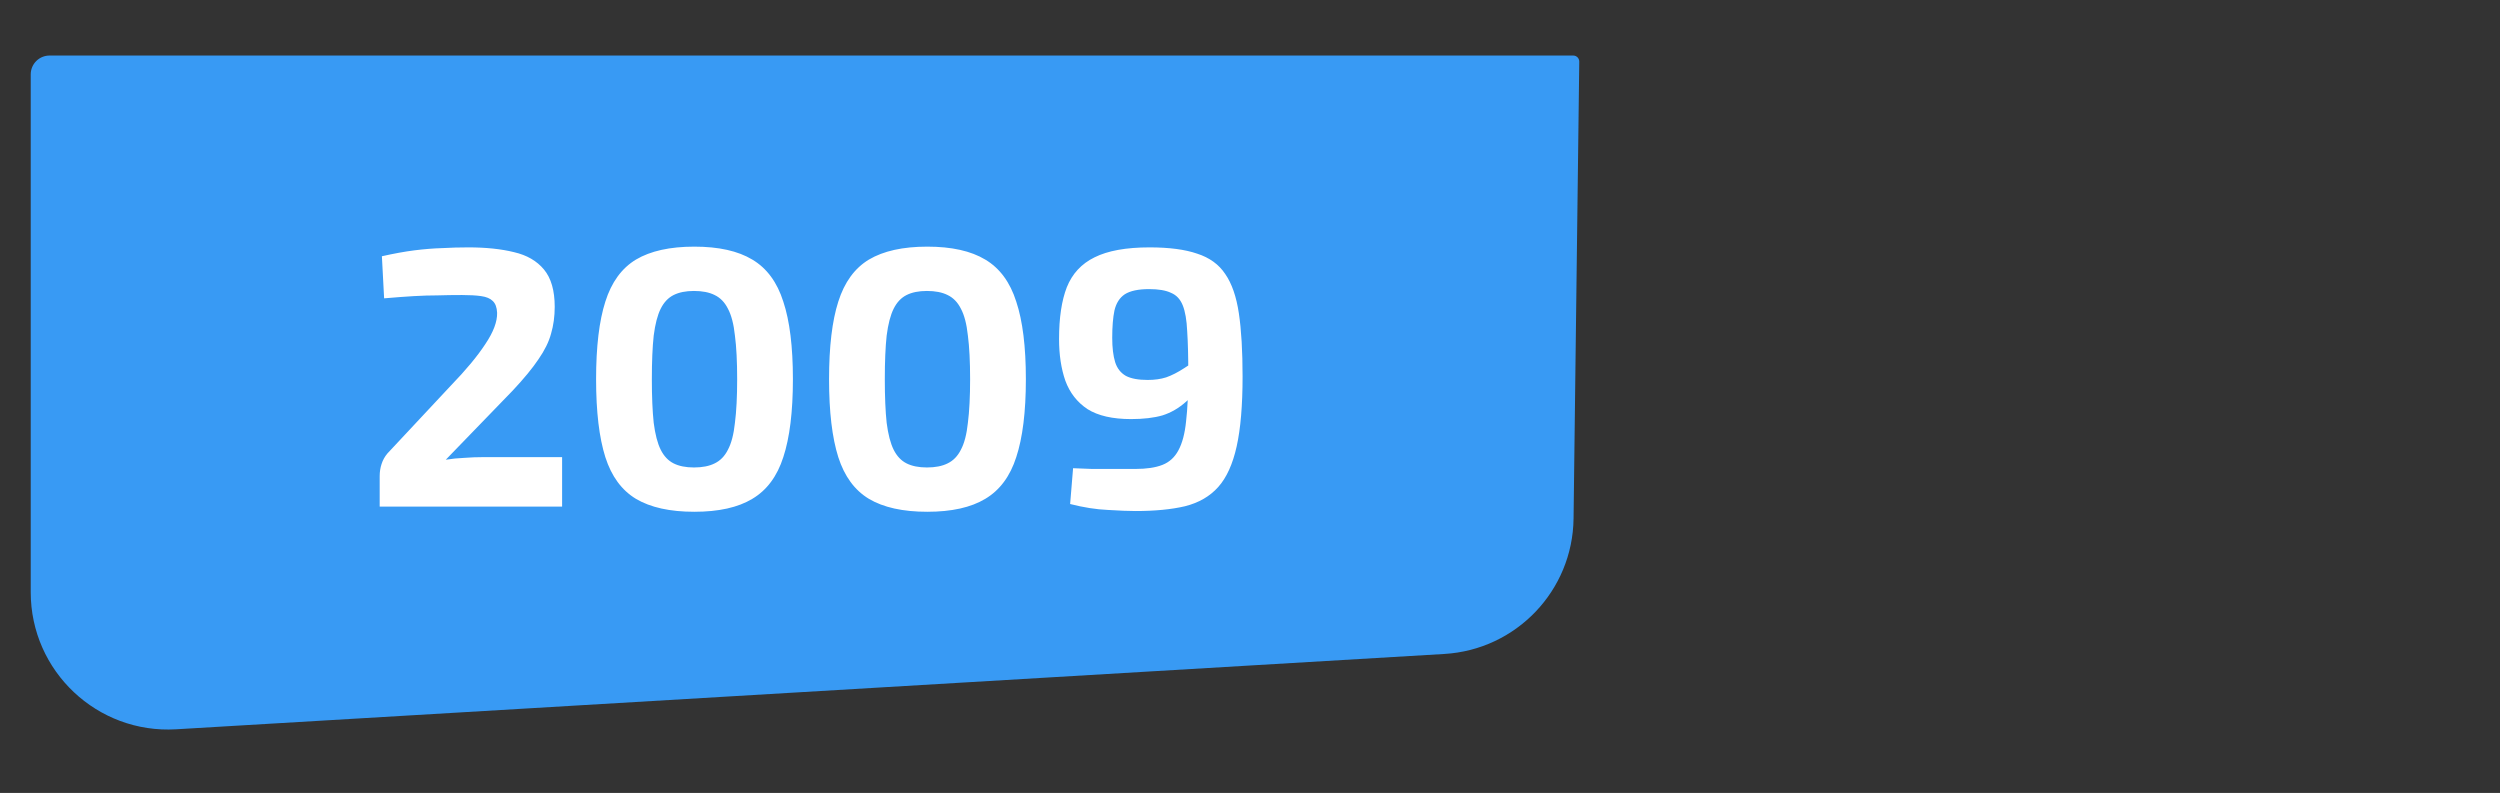
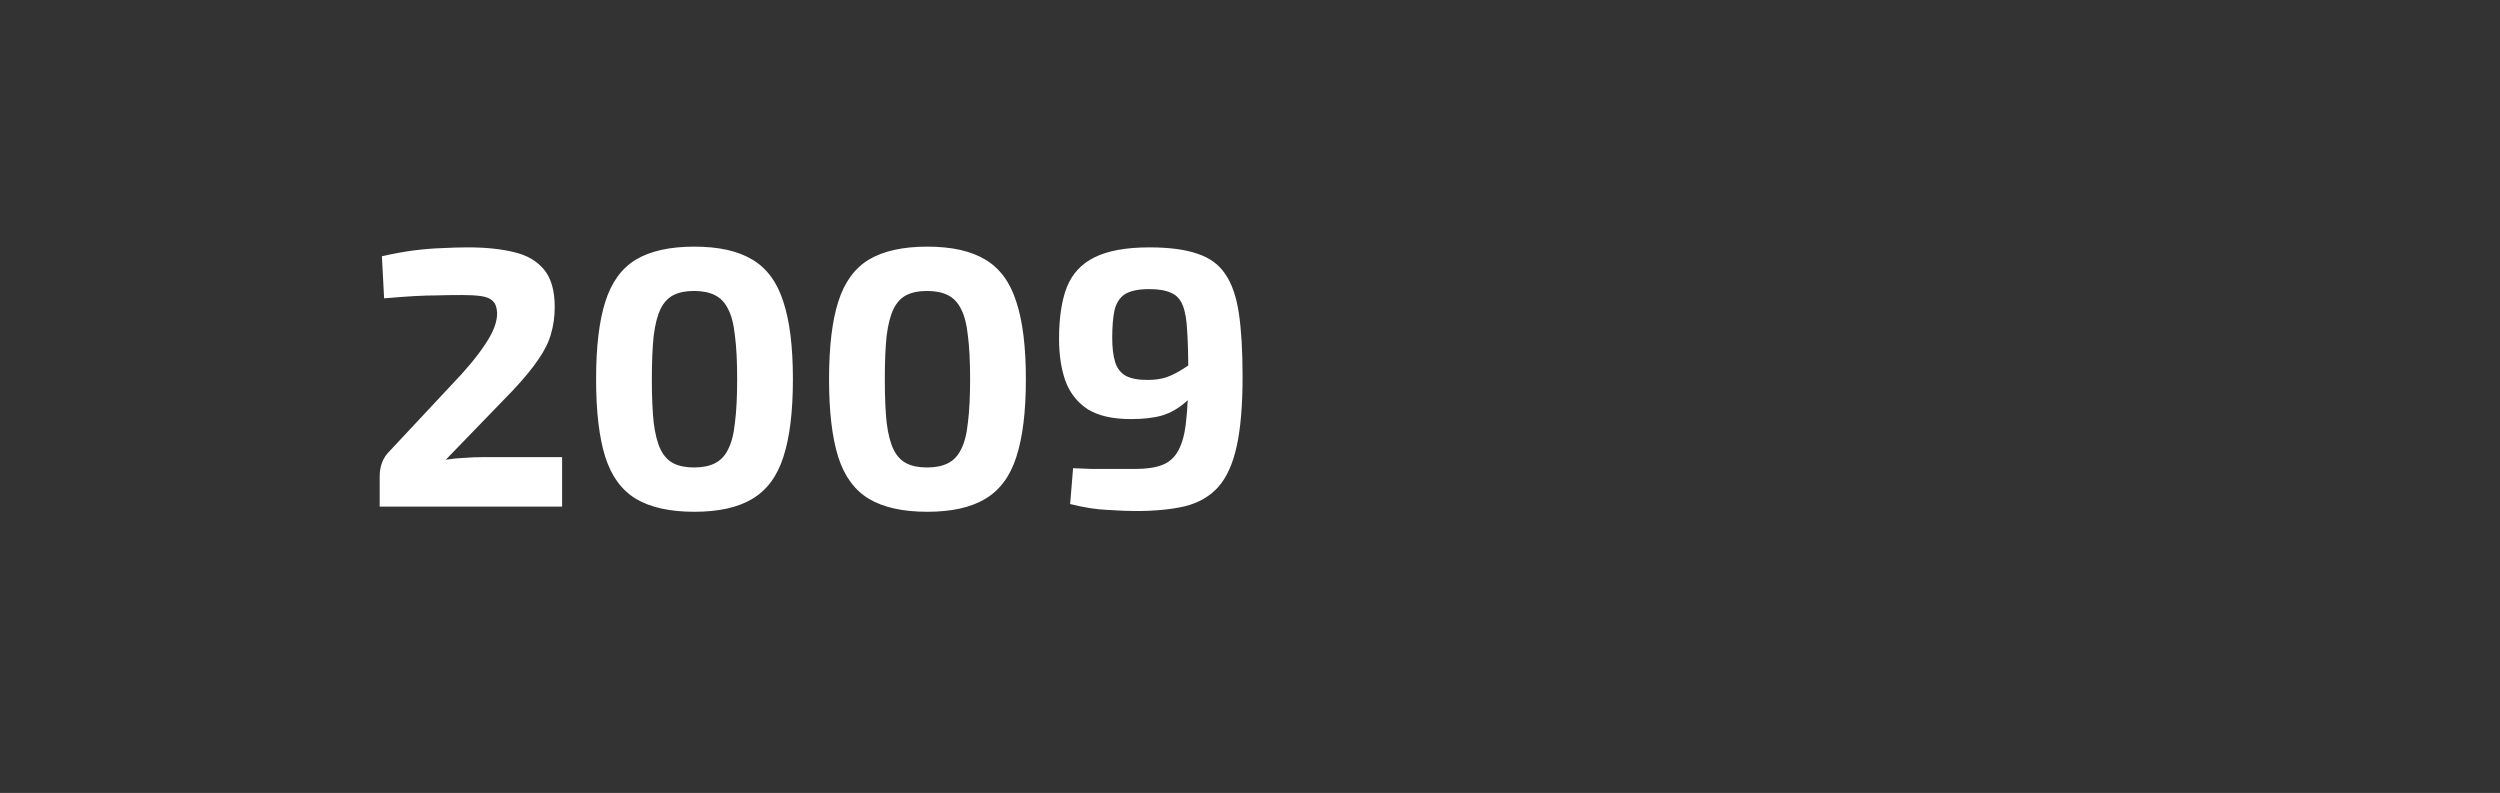
<svg xmlns="http://www.w3.org/2000/svg" width="227" height="72" viewBox="0 0 227 72" fill="none">
  <rect x="0" y="0" width="227" height="72" fill="#333333" stroke="none" />
-   <path d="M15.996 66.219L131.153 59.379C137.679 58.991 142.798 53.627 142.879 47.09L143.397 5.597C143.4 5.292 143.154 5.043 142.85 5.043L108 5.043L74.5 5.043L39 5.043L4.5 5.043C3.556 5.043 2.79 5.809 2.79 6.753L2.79 53.775C2.79 60.951 8.833 66.645 15.996 66.219Z" fill="#389AF4" />
  <path d="M42.522 22.462C44.132 22.462 45.518 22.608 46.68 22.898C47.842 23.166 48.748 23.692 49.396 24.474C50.044 25.256 50.368 26.385 50.368 27.861C50.368 28.732 50.257 29.548 50.033 30.308C49.832 31.046 49.452 31.817 48.893 32.622C48.356 33.426 47.574 34.377 46.546 35.472L40.477 41.742C41.036 41.652 41.595 41.596 42.154 41.574C42.735 41.529 43.316 41.507 43.897 41.507H51.039V46H34.475V43.251C34.475 42.848 34.531 42.479 34.643 42.144C34.755 41.786 34.934 41.462 35.179 41.172L40.947 35.002C42.31 33.594 43.349 32.342 44.065 31.247C44.802 30.152 45.16 29.202 45.138 28.397C45.115 27.905 44.981 27.548 44.735 27.324C44.512 27.101 44.165 26.955 43.696 26.888C43.227 26.821 42.645 26.788 41.952 26.788C41.17 26.788 40.432 26.799 39.739 26.821C39.069 26.821 38.342 26.843 37.56 26.888C36.8 26.933 35.906 27 34.878 27.089L34.676 23.267C35.772 23.021 36.755 22.842 37.627 22.731C38.521 22.619 39.359 22.552 40.142 22.529C40.947 22.485 41.74 22.462 42.522 22.462ZM63.044 22.395C65.257 22.395 67.012 22.787 68.308 23.569C69.627 24.351 70.566 25.625 71.125 27.391C71.706 29.135 71.996 31.482 71.996 34.432C71.996 37.383 71.706 39.741 71.125 41.507C70.566 43.251 69.627 44.514 68.308 45.296C67.012 46.078 65.257 46.469 63.044 46.469C60.831 46.469 59.065 46.078 57.746 45.296C56.45 44.514 55.522 43.251 54.964 41.507C54.405 39.741 54.125 37.383 54.125 34.432C54.125 31.482 54.405 29.135 54.964 27.391C55.522 25.625 56.45 24.351 57.746 23.569C59.065 22.787 60.831 22.395 63.044 22.395ZM63.011 26.419C62.273 26.419 61.658 26.542 61.166 26.788C60.675 27.034 60.284 27.447 59.993 28.028C59.702 28.609 59.49 29.425 59.356 30.476C59.244 31.504 59.188 32.823 59.188 34.432C59.188 36.019 59.244 37.338 59.356 38.389C59.49 39.439 59.702 40.255 59.993 40.837C60.284 41.418 60.675 41.831 61.166 42.077C61.658 42.323 62.273 42.446 63.011 42.446C63.771 42.446 64.397 42.323 64.888 42.077C65.402 41.831 65.805 41.418 66.095 40.837C66.408 40.255 66.621 39.439 66.732 38.389C66.867 37.338 66.934 36.019 66.934 34.432C66.934 32.823 66.867 31.504 66.732 30.476C66.621 29.425 66.408 28.609 66.095 28.028C65.805 27.447 65.402 27.034 64.888 26.788C64.397 26.542 63.771 26.419 63.011 26.419ZM84.197 22.395C86.409 22.395 88.164 22.787 89.461 23.569C90.779 24.351 91.718 25.625 92.277 27.391C92.858 29.135 93.149 31.482 93.149 34.432C93.149 37.383 92.858 39.741 92.277 41.507C91.718 43.251 90.779 44.514 89.461 45.296C88.164 46.078 86.409 46.469 84.197 46.469C81.984 46.469 80.218 46.078 78.899 45.296C77.602 44.514 76.675 43.251 76.116 41.507C75.557 39.741 75.278 37.383 75.278 34.432C75.278 31.482 75.557 29.135 76.116 27.391C76.675 25.625 77.602 24.351 78.899 23.569C80.218 22.787 81.984 22.395 84.197 22.395ZM84.163 26.419C83.425 26.419 82.811 26.542 82.319 26.788C81.827 27.034 81.436 27.447 81.145 28.028C80.855 28.609 80.642 29.425 80.508 30.476C80.397 31.504 80.341 32.823 80.341 34.432C80.341 36.019 80.397 37.338 80.508 38.389C80.642 39.439 80.855 40.255 81.145 40.837C81.436 41.418 81.827 41.831 82.319 42.077C82.811 42.323 83.425 42.446 84.163 42.446C84.923 42.446 85.549 42.323 86.041 42.077C86.555 41.831 86.957 41.418 87.248 40.837C87.561 40.255 87.773 39.439 87.885 38.389C88.019 37.338 88.086 36.019 88.086 34.432C88.086 32.823 88.019 31.504 87.885 30.476C87.773 29.425 87.561 28.609 87.248 28.028C86.957 27.447 86.555 27.034 86.041 26.788C85.549 26.542 84.923 26.419 84.163 26.419ZM104.377 22.462C106.165 22.462 107.607 22.652 108.702 23.032C109.819 23.39 110.669 24.005 111.25 24.877C111.854 25.748 112.267 26.944 112.491 28.464C112.714 29.962 112.826 31.873 112.826 34.198C112.826 36.813 112.647 38.925 112.289 40.535C111.932 42.144 111.373 43.373 110.613 44.223C109.853 45.072 108.847 45.654 107.595 45.967C106.366 46.257 104.868 46.402 103.102 46.402C102.499 46.402 101.661 46.369 100.588 46.302C99.537 46.257 98.397 46.078 97.168 45.765L97.436 42.513C98.084 42.535 98.654 42.558 99.146 42.58C99.66 42.58 100.219 42.58 100.822 42.58C101.426 42.58 102.186 42.58 103.102 42.58C104.108 42.58 104.924 42.457 105.55 42.211C106.176 41.965 106.657 41.529 106.992 40.904C107.349 40.255 107.584 39.372 107.696 38.255C107.83 37.115 107.897 35.673 107.897 33.929C107.897 32.365 107.864 31.079 107.797 30.073C107.752 29.068 107.618 28.285 107.394 27.727C107.171 27.168 106.813 26.788 106.321 26.587C105.852 26.363 105.192 26.251 104.343 26.251C103.359 26.251 102.622 26.408 102.13 26.721C101.661 27.034 101.348 27.525 101.191 28.196C101.057 28.844 100.99 29.671 100.99 30.677C100.99 31.571 101.079 32.309 101.258 32.89C101.437 33.449 101.761 33.862 102.231 34.131C102.7 34.377 103.359 34.499 104.209 34.499C104.835 34.499 105.394 34.421 105.885 34.265C106.399 34.086 106.947 33.806 107.528 33.426C108.132 33.047 108.869 32.532 109.741 31.884L109.875 33.829C109.138 34.947 108.422 35.818 107.729 36.444C107.059 37.048 106.332 37.472 105.55 37.718C104.768 37.942 103.818 38.053 102.7 38.053C101.024 38.053 99.705 37.752 98.744 37.148C97.805 36.522 97.134 35.662 96.732 34.566C96.352 33.471 96.162 32.208 96.162 30.778C96.162 28.855 96.397 27.291 96.866 26.084C97.358 24.854 98.196 23.949 99.381 23.368C100.588 22.764 102.253 22.462 104.377 22.462Z" fill="white" />
</svg>